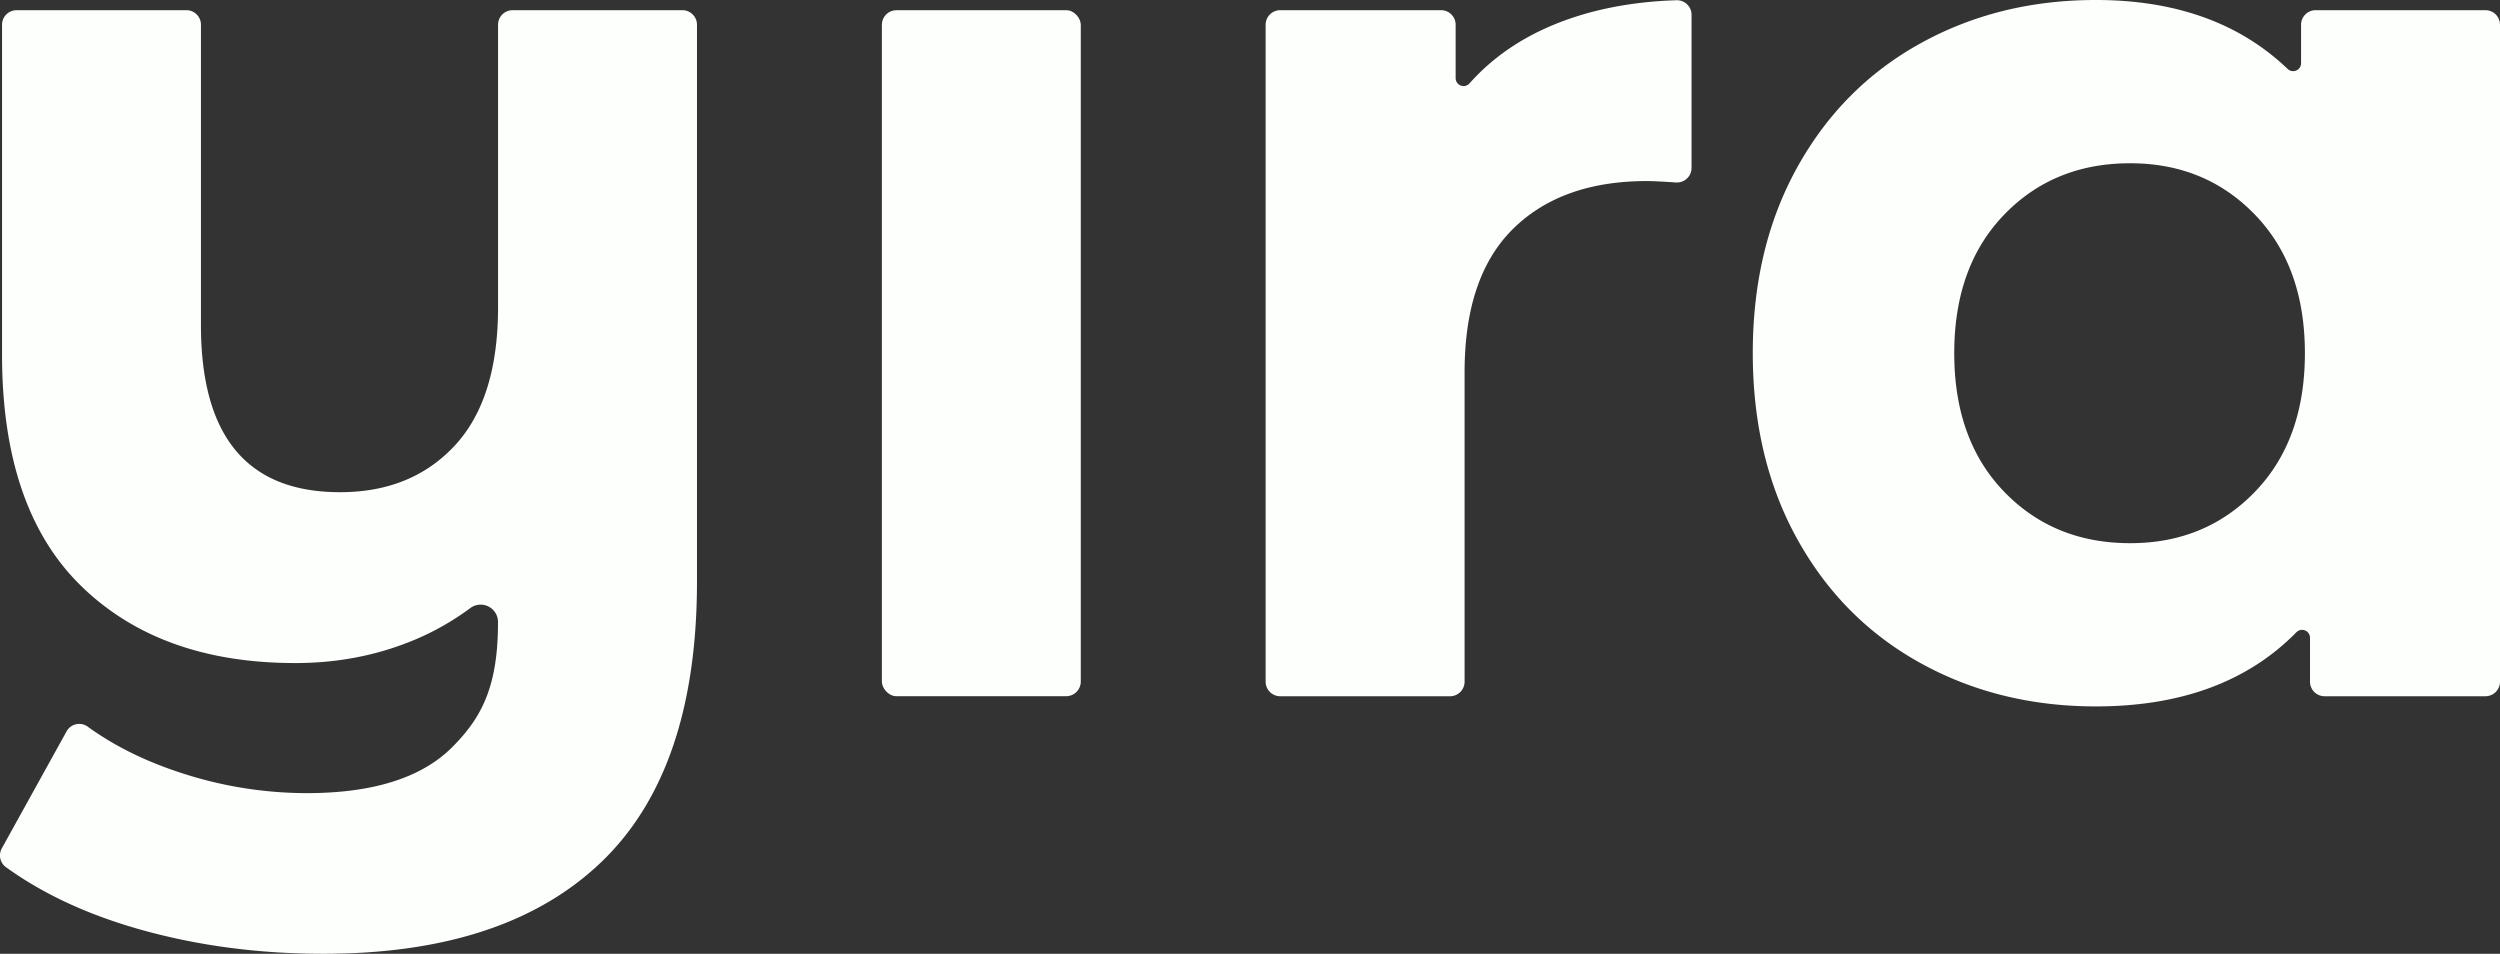
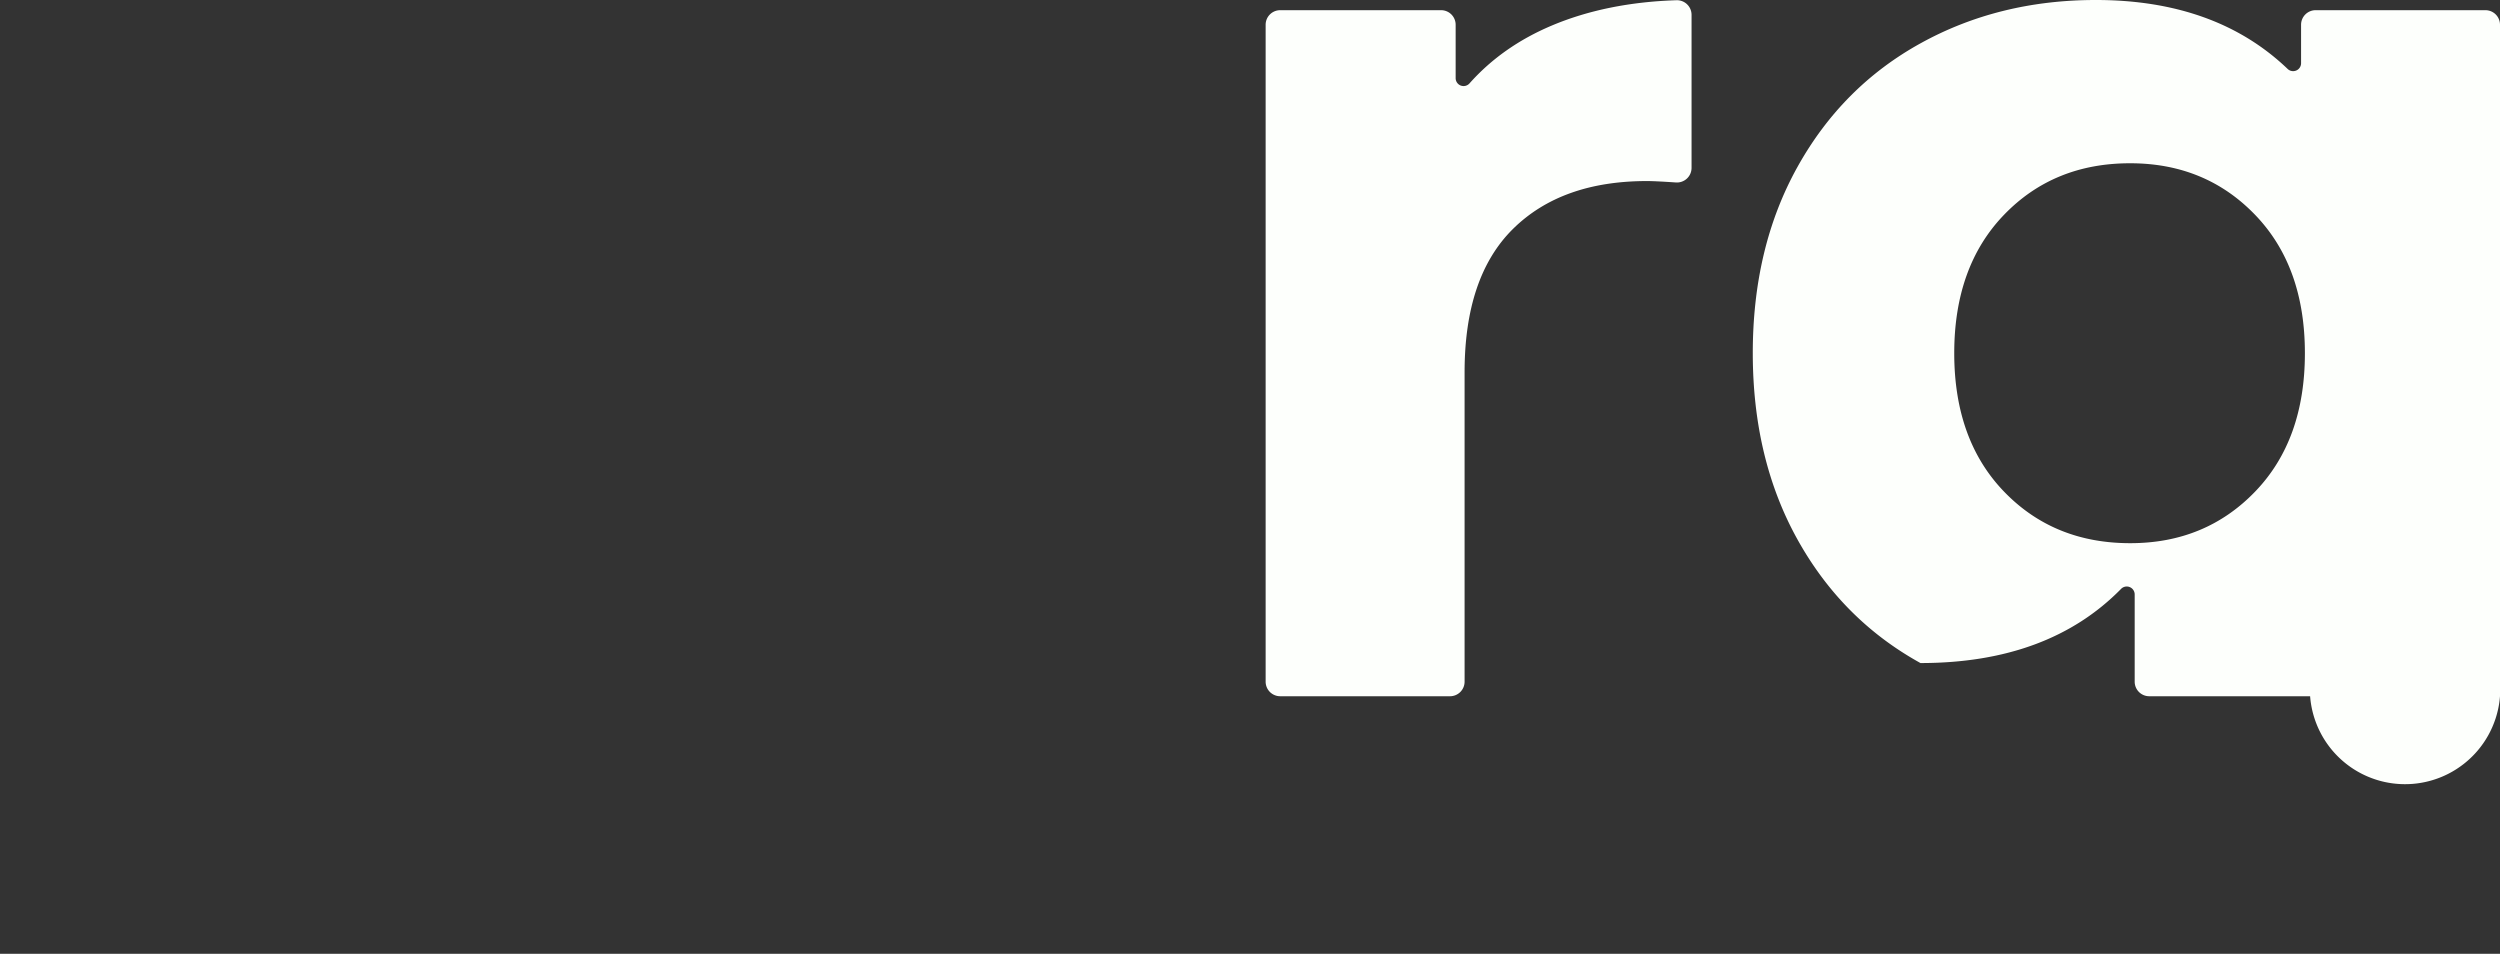
<svg xmlns="http://www.w3.org/2000/svg" viewBox="0 0 2097.76 800.32">
  <rect x="0" y="0" width="2097.76" height="800.32" fill="#333333" stroke="none" />
  <defs>
    <style>.cls-1{fill:#fdfffc;}</style>
  </defs>
  <g id="Capa_2" data-name="Capa 2">
    <g id="Capa_1-2" data-name="Capa 1">
-       <rect class="cls-1" x="739.98" y="8.55" width="166.91" height="575.64" rx="12.22" />
-       <path class="cls-1" d="M572.63,8.55H430.13a12.22,12.22,0,0,0-12.21,12.22V257.86q0,77-36.38,116.09T285.25,413q-116.64,0-116.63-140.17V20.77A12.22,12.22,0,0,0,156.41,8.55H13.93A12.22,12.22,0,0,0,1.71,20.77V297.45q0,129.45,66.34,194.2T247.8,556.37q50.28,0,94.15-17.12a222.43,222.43,0,0,0,52.66-29A14.56,14.56,0,0,1,417.88,522c0,52.8-12.8,79.35-38.47,105s-66.34,38.52-122,38.52A339.36,339.36,0,0,1,151.5,648.39q-44.94-14.68-78.08-38.78a12.13,12.13,0,0,0-17.62,4.18l-54.24,98a12.21,12.21,0,0,0,3.36,15.8Q51.72,761.4,117.8,780,190,800.32,271.34,800.32q153,0,233.26-77T584.84,487.9V20.77A12.22,12.22,0,0,0,572.63,8.55Z" />
      <path class="cls-1" d="M1406.88.19q-58.68,1.86-104.65,21.2Q1260.7,38.9,1233.1,69.94a6.65,6.65,0,0,1-11.66-4.4V20.77a12.22,12.22,0,0,0-12.21-12.22h-135A12.22,12.22,0,0,0,1062,20.77V572a12.22,12.22,0,0,0,12.21,12.22h142.48A12.22,12.22,0,0,0,1228.94,572V312.42q0-80.25,40.66-120.37t112.34-40.12q7.14,0,24.31,1.18a12.27,12.27,0,0,0,13.14-12.18V12.47A12.26,12.26,0,0,0,1406.88.19Z" />
-       <path class="cls-1" d="M2085.54,8.55H1943.06a12.22,12.22,0,0,0-12.22,12.22V53a6.66,6.66,0,0,1-11.24,4.88Q1859.12,0,1758.59,0q-81.33,0-147.12,36.38T1508.22,140.16q-37.48,67.4-37.45,156.21t37.45,156.21q37.44,67.43,103.25,103.79t147.12,36.38q107.29,0,168.36-62.26a6.66,6.66,0,0,1,11.39,4.72V572a12.22,12.22,0,0,0,12.21,12.22h135A12.23,12.23,0,0,0,2097.76,572V20.77A12.23,12.23,0,0,0,2085.54,8.55ZM1892.33,412.46q-41.73,43.35-104.86,43.33-64.18,0-105.92-43.33t-41.74-116.09q0-72.74,41.74-116.08T1787.47,137q63.12,0,104.86,43.34t41.72,116.08Q1934.05,369.14,1892.33,412.46Z" />
+       <path class="cls-1" d="M2085.54,8.55H1943.06a12.22,12.22,0,0,0-12.22,12.22V53a6.66,6.66,0,0,1-11.24,4.88Q1859.12,0,1758.59,0q-81.33,0-147.12,36.38T1508.22,140.16q-37.48,67.4-37.45,156.21t37.45,156.21q37.44,67.43,103.25,103.79q107.29,0,168.36-62.26a6.66,6.66,0,0,1,11.39,4.72V572a12.22,12.22,0,0,0,12.21,12.22h135A12.23,12.23,0,0,0,2097.76,572V20.77A12.23,12.23,0,0,0,2085.54,8.55ZM1892.33,412.46q-41.73,43.35-104.86,43.33-64.18,0-105.92-43.33t-41.74-116.09q0-72.74,41.74-116.08T1787.47,137q63.12,0,104.86,43.34t41.72,116.08Q1934.05,369.14,1892.33,412.46Z" />
    </g>
  </g>
</svg>